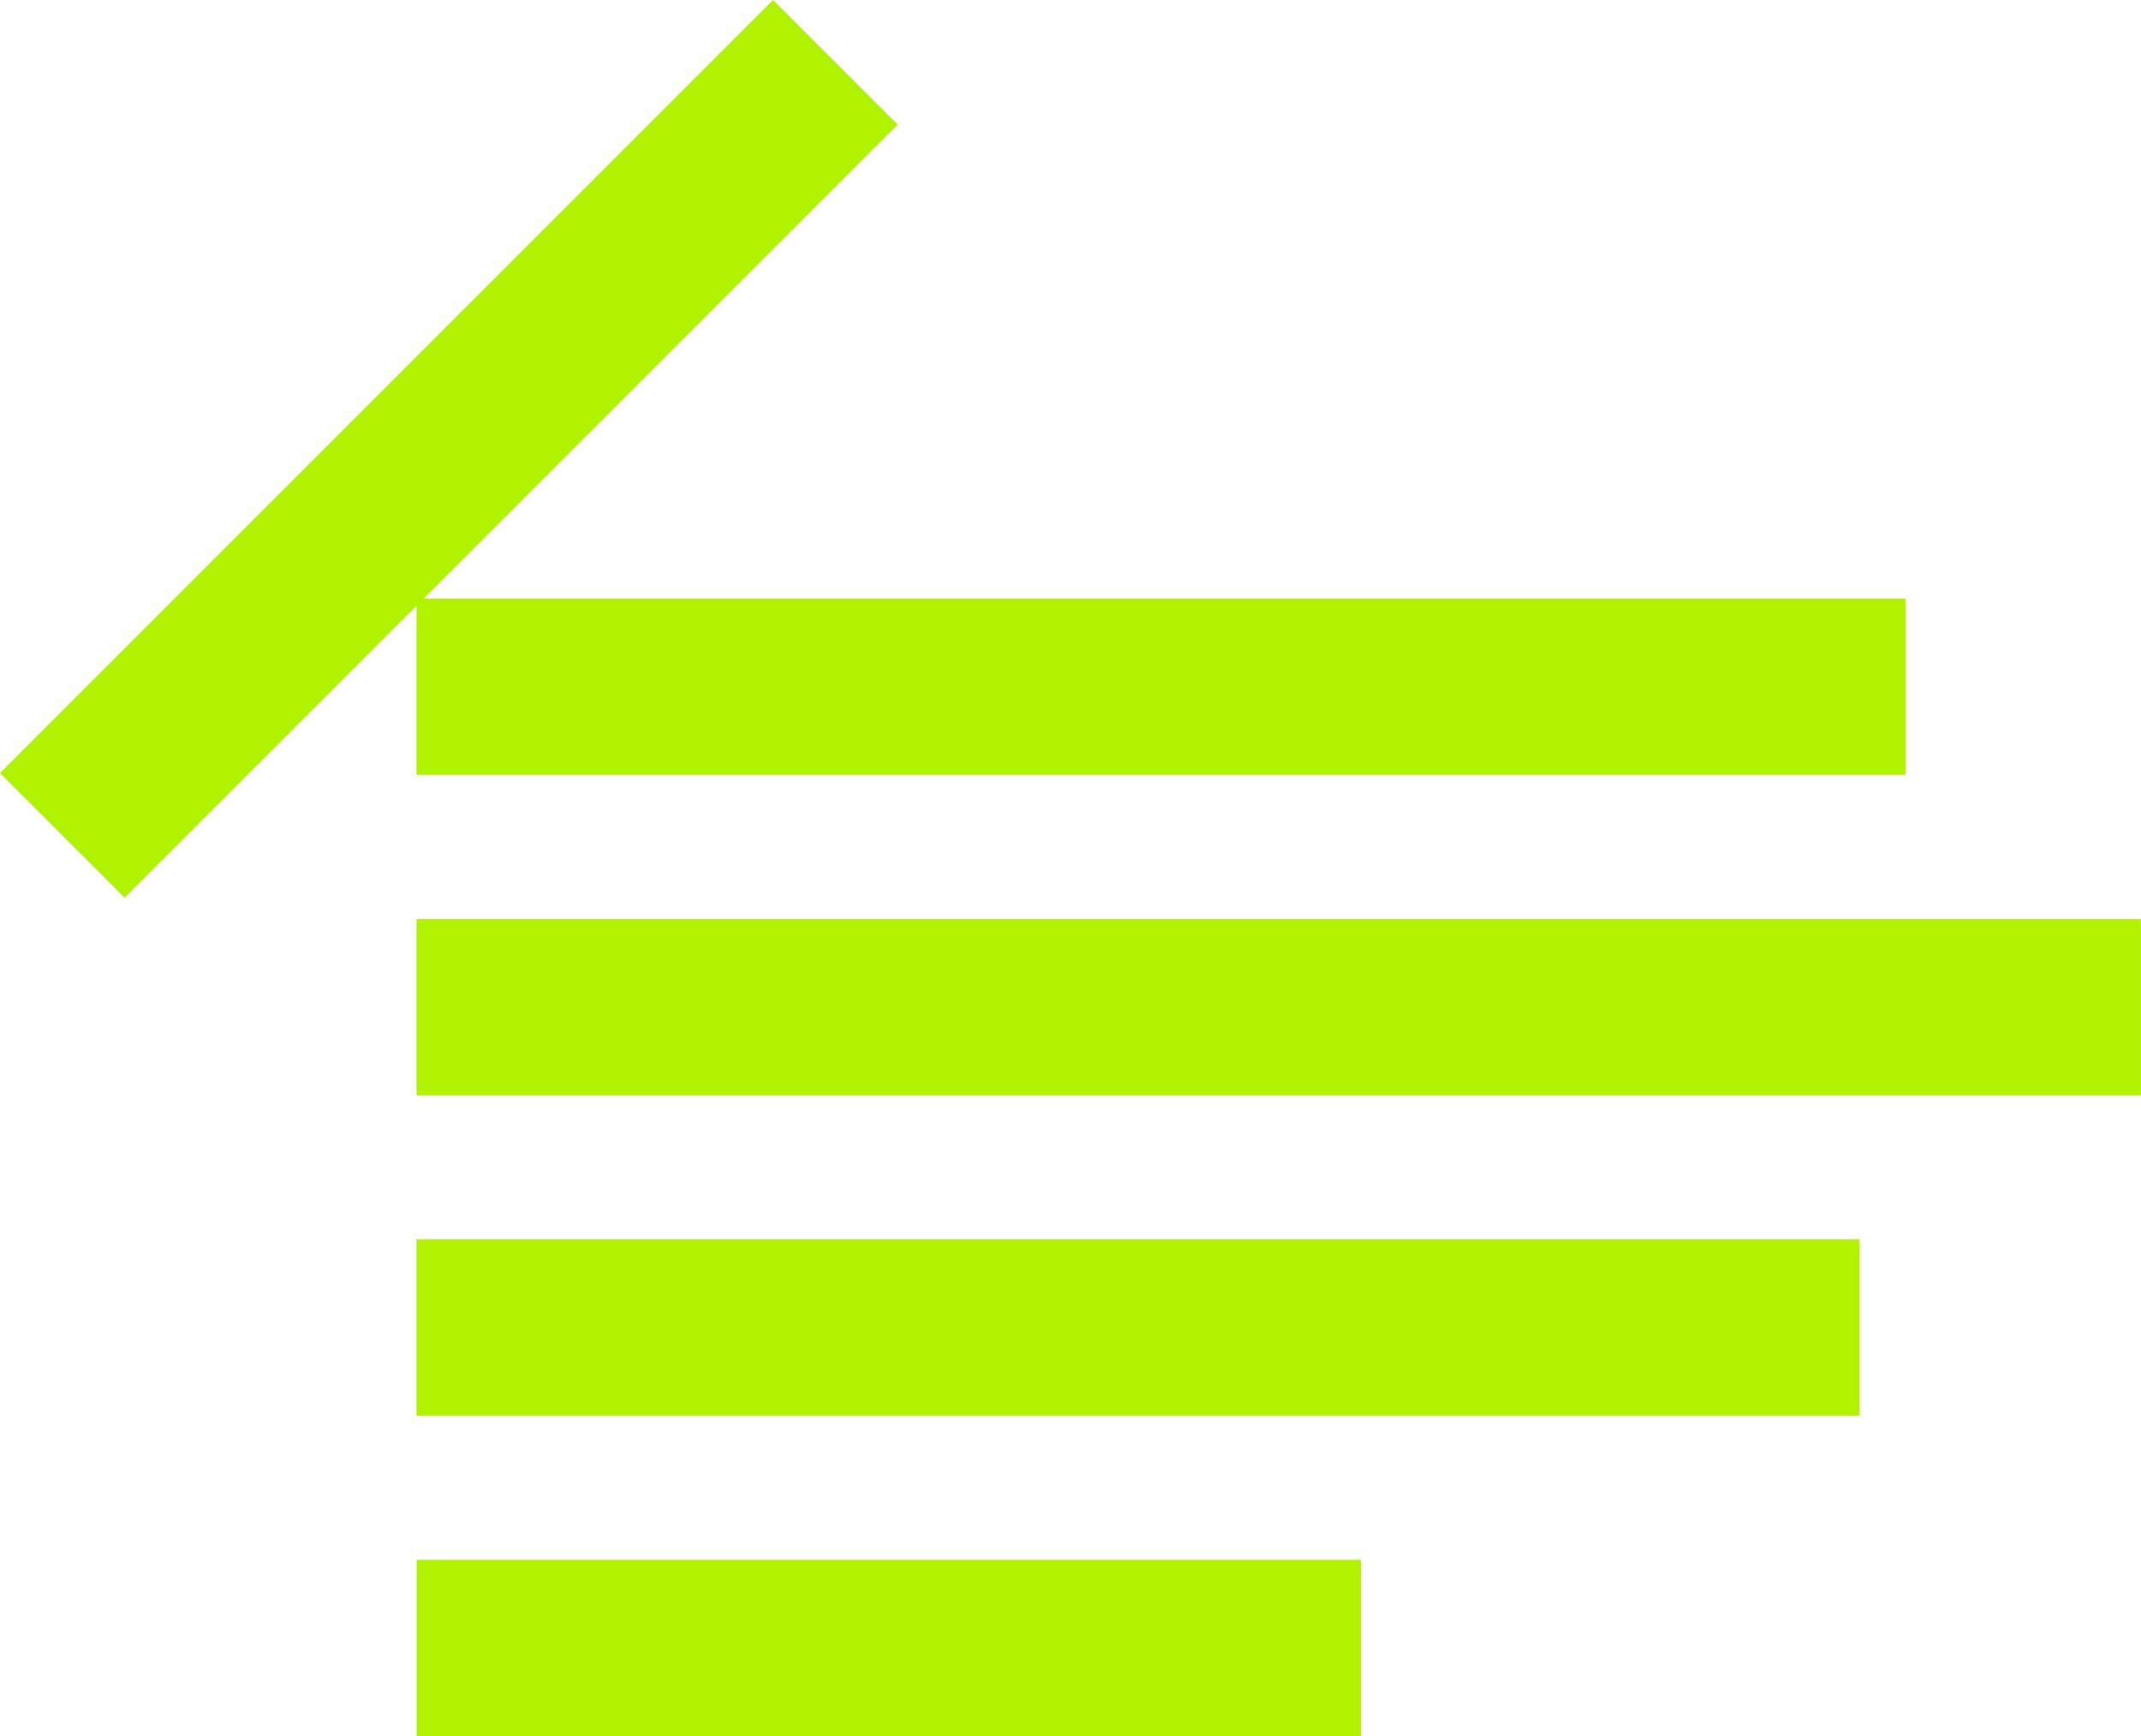
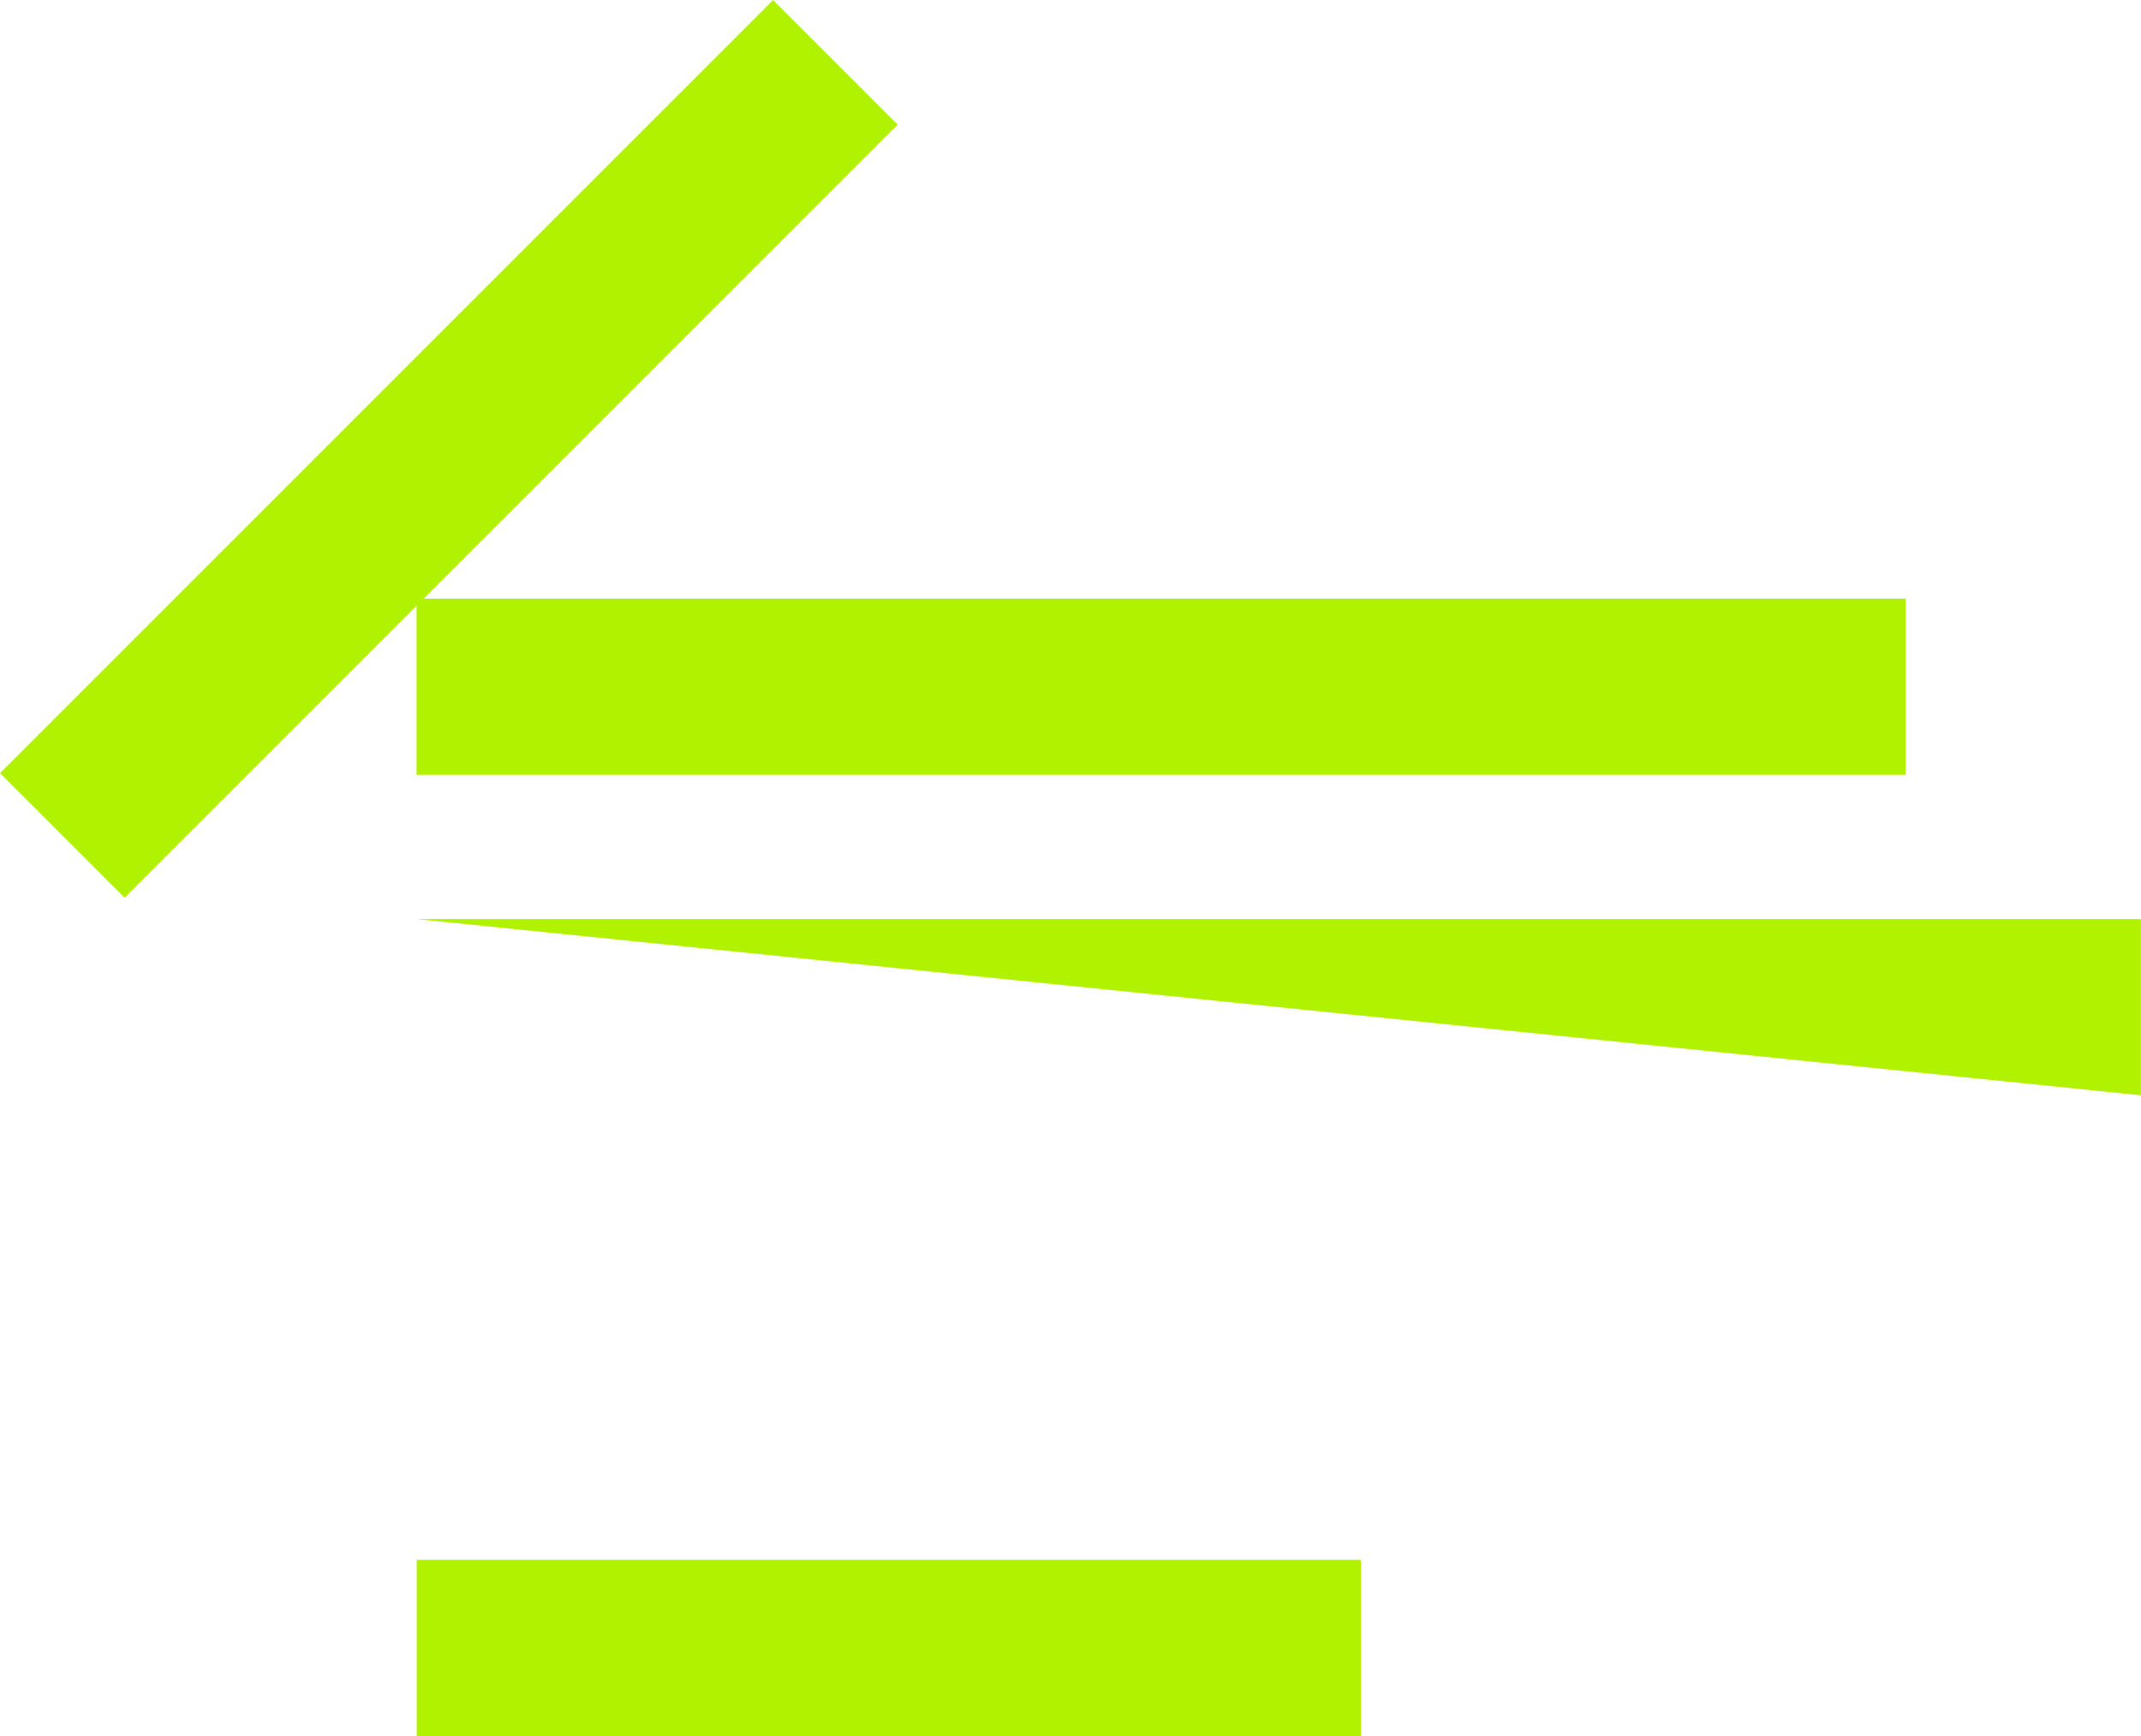
<svg xmlns="http://www.w3.org/2000/svg" width="222" height="180" viewBox="0 0 222 180" fill="none">
  <path d="M141.114 180L141.114 161.731L43.207 161.731L43.207 180L141.114 180Z" fill="#B1F200" />
-   <path d="M192.818 146.775L192.818 128.506L43.191 128.506L43.191 146.775L192.818 146.775Z" fill="#B1F200" />
-   <path d="M221.991 113.564L221.991 95.295L43.191 95.295L43.191 113.564L221.991 113.564Z" fill="#B1F200" />
+   <path d="M221.991 113.564L221.991 95.295L43.191 95.295L221.991 113.564Z" fill="#B1F200" />
  <path d="M197.595 80.34L197.595 62.07L43.191 62.07L43.191 80.34L197.595 80.34Z" fill="#B1F200" />
  <path d="M93.076 12.918L80.158 0L-2.20042e-05 80.158L12.918 93.076L93.076 12.918Z" fill="#B1F200" />
</svg>